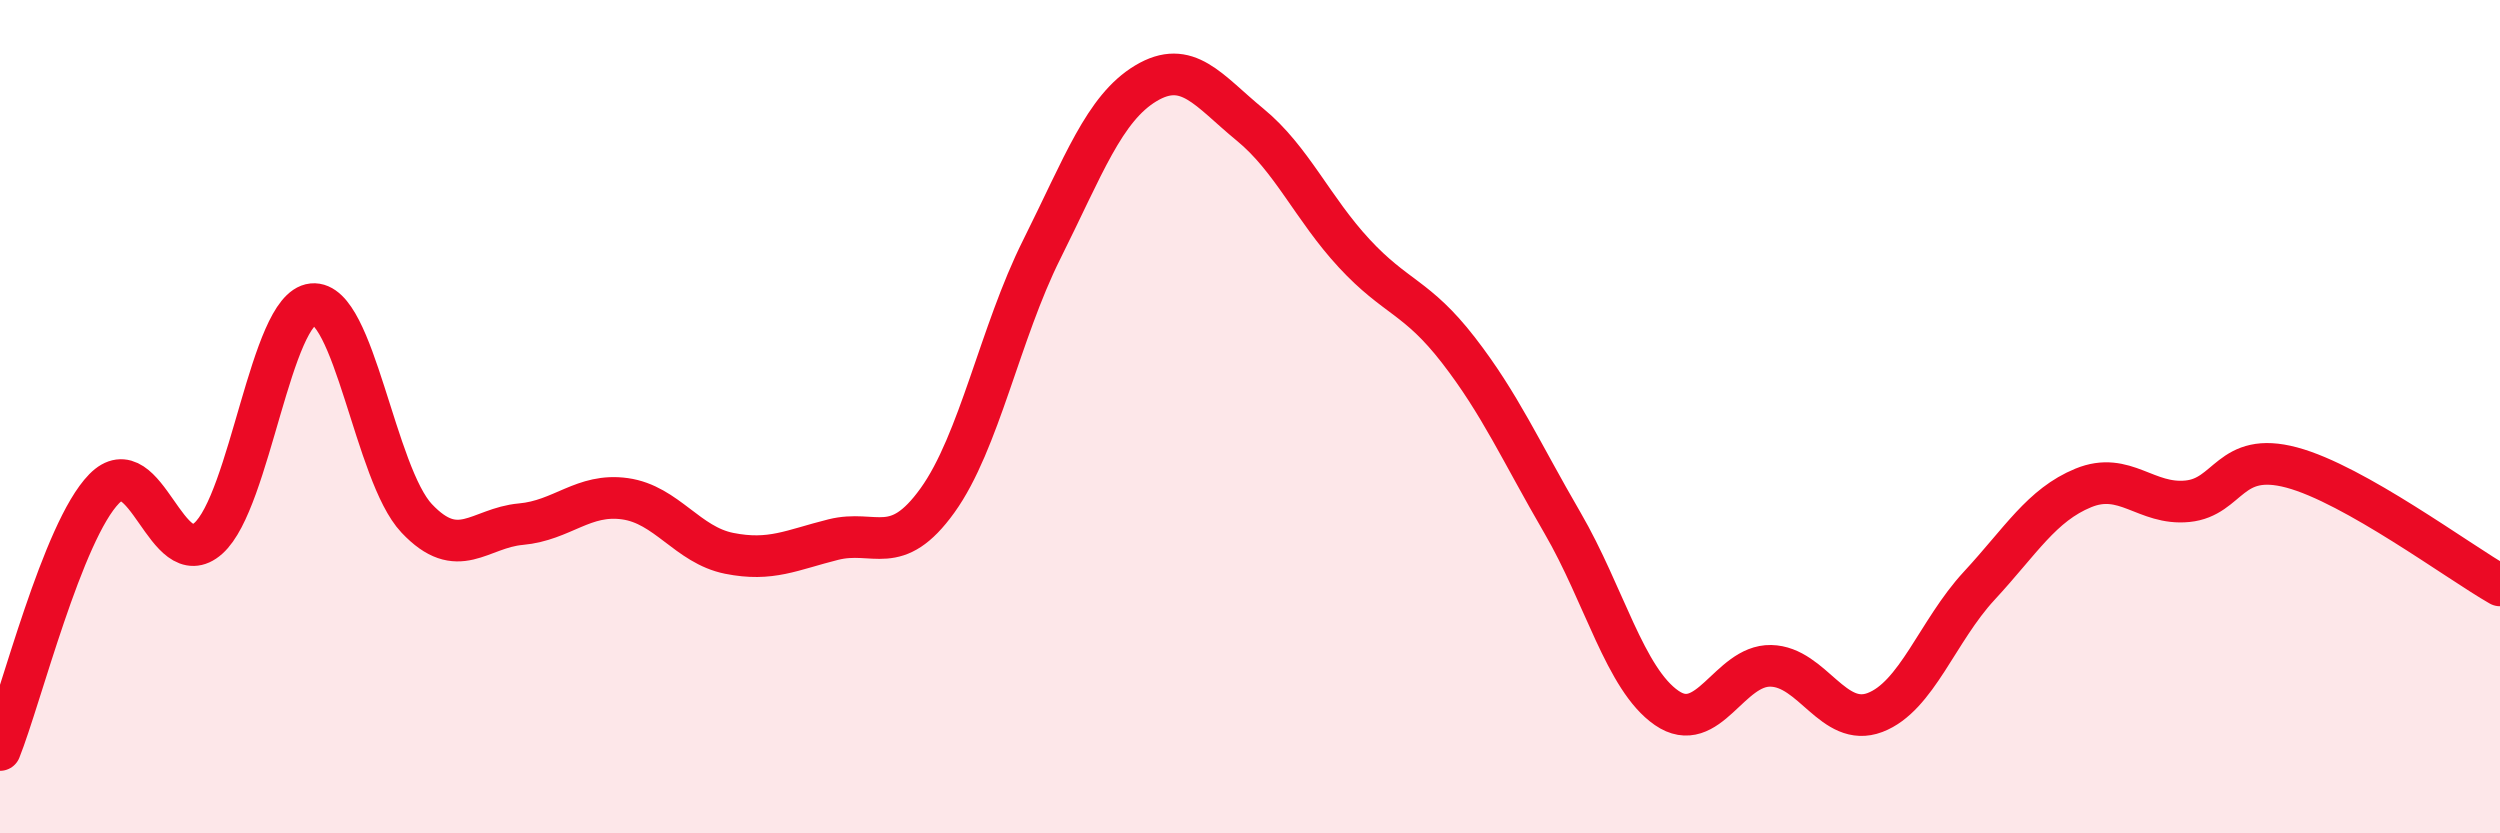
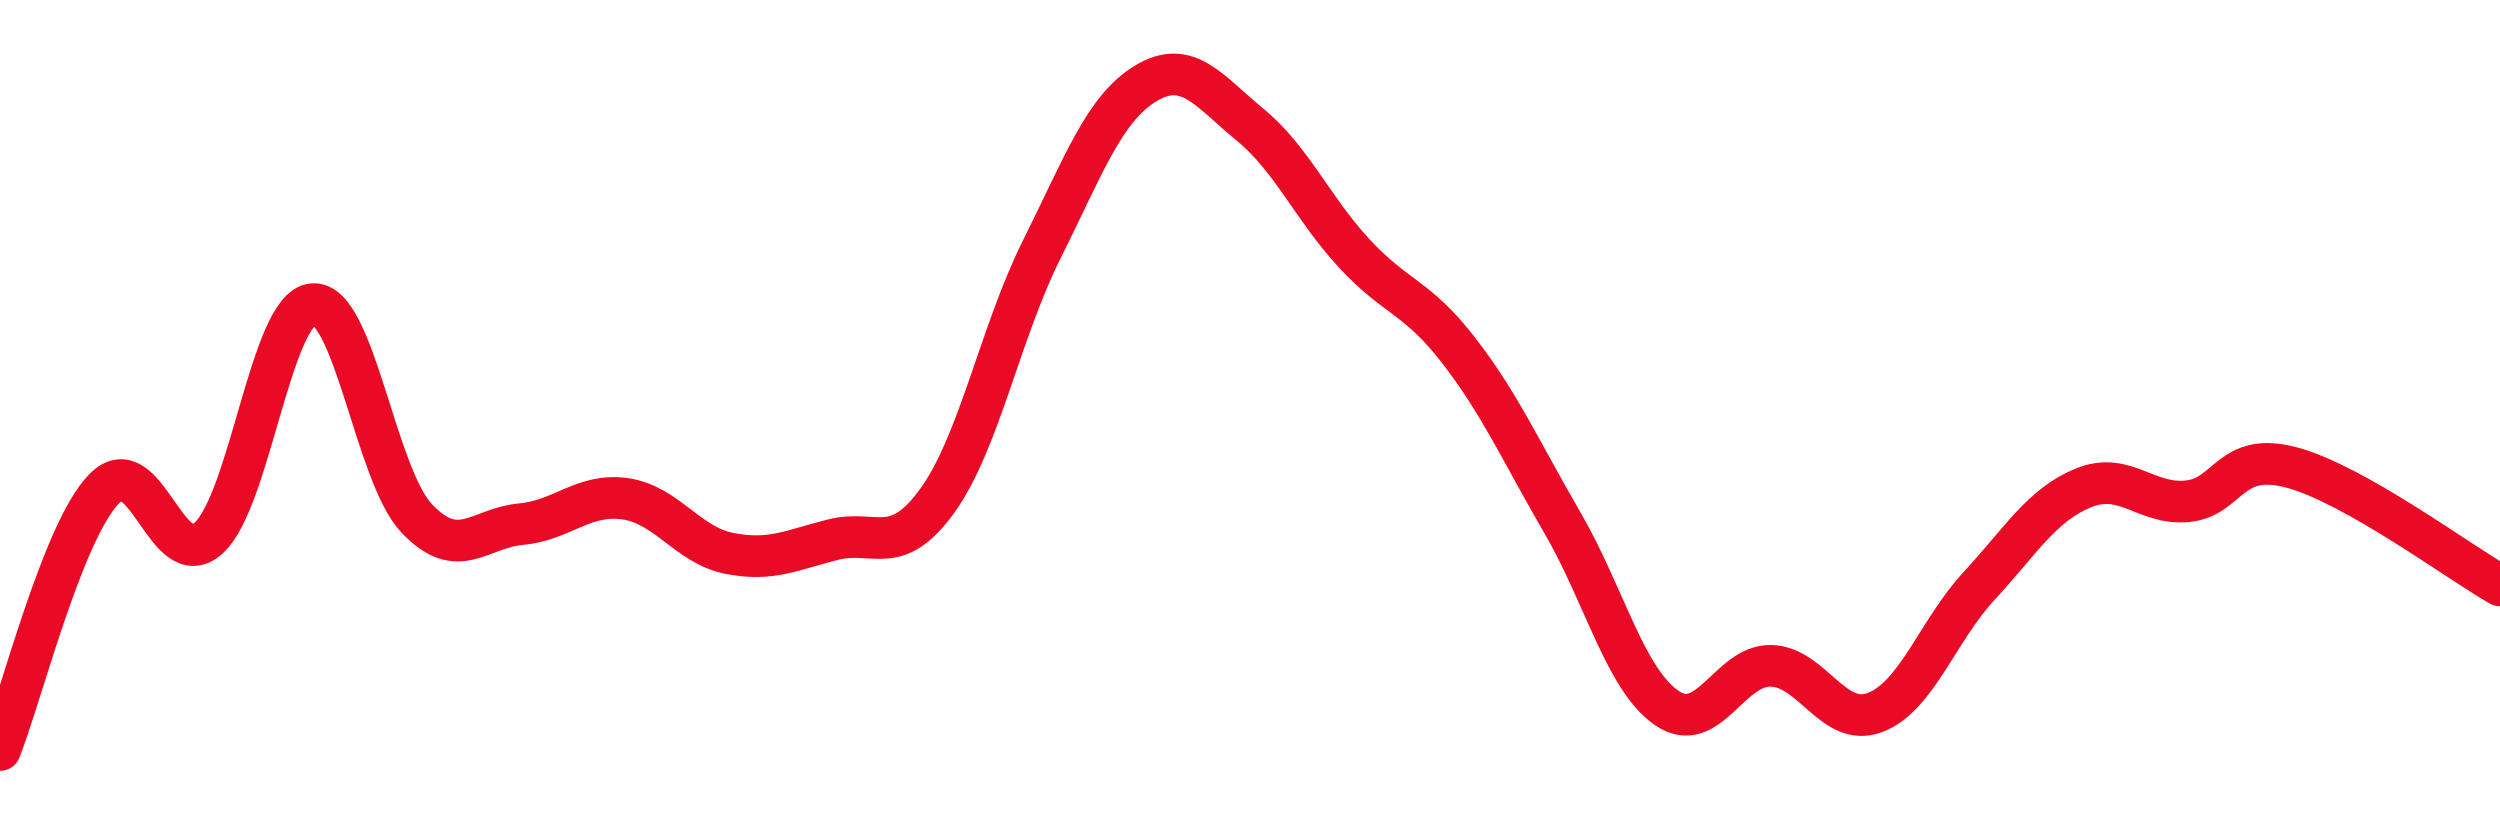
<svg xmlns="http://www.w3.org/2000/svg" width="60" height="20" viewBox="0 0 60 20">
-   <path d="M 0,18 C 0.5,16.75 1.5,12.75 2.5,11.73 C 3.5,10.71 4,13.81 5,12.92 C 6,12.03 6.5,7.4 7.5,7.3 C 8.5,7.2 9,11.38 10,12.44 C 11,13.5 11.5,12.67 12.5,12.58 C 13.5,12.49 14,11.83 15,11.97 C 16,12.11 16.5,13.08 17.5,13.28 C 18.5,13.48 19,13.2 20,12.95 C 21,12.7 21.5,13.4 22.5,12.01 C 23.5,10.62 24,7.99 25,5.99 C 26,3.99 26.5,2.6 27.5,2 C 28.5,1.4 29,2.17 30,2.99 C 31,3.81 31.5,5 32.5,6.08 C 33.5,7.16 34,7.11 35,8.4 C 36,9.69 36.5,10.83 37.5,12.55 C 38.5,14.27 39,16.3 40,16.99 C 41,17.68 41.5,15.96 42.5,15.98 C 43.5,16 44,17.48 45,17.1 C 46,16.72 46.5,15.14 47.5,14.06 C 48.5,12.98 49,12.12 50,11.71 C 51,11.3 51.5,12.13 52.5,12.03 C 53.5,11.93 53.5,10.82 55,11.22 C 56.5,11.62 59,13.48 60,14.05L60 20L0 20Z" fill="#EB0A25" opacity="0.1" stroke-linecap="round" stroke-linejoin="round" />
  <path d="M 0,18 C 0.5,16.75 1.5,12.75 2.5,11.73 C 3.5,10.71 4,13.81 5,12.92 C 6,12.03 6.5,7.4 7.5,7.3 C 8.5,7.2 9,11.38 10,12.44 C 11,13.5 11.5,12.67 12.5,12.58 C 13.5,12.49 14,11.83 15,11.97 C 16,12.11 16.5,13.08 17.5,13.28 C 18.5,13.48 19,13.2 20,12.95 C 21,12.7 21.5,13.4 22.5,12.01 C 23.5,10.62 24,7.99 25,5.99 C 26,3.99 26.5,2.6 27.5,2 C 28.5,1.4 29,2.17 30,2.99 C 31,3.81 31.5,5 32.5,6.08 C 33.5,7.16 34,7.11 35,8.4 C 36,9.69 36.5,10.83 37.5,12.55 C 38.5,14.27 39,16.3 40,16.99 C 41,17.68 41.5,15.96 42.5,15.98 C 43.5,16 44,17.48 45,17.1 C 46,16.72 46.5,15.14 47.5,14.06 C 48.5,12.98 49,12.12 50,11.71 C 51,11.3 51.5,12.13 52.5,12.03 C 53.5,11.93 53.5,10.82 55,11.22 C 56.5,11.62 59,13.48 60,14.05" stroke="#EB0A25" stroke-width="1" fill="none" stroke-linecap="round" stroke-linejoin="round" />
</svg>